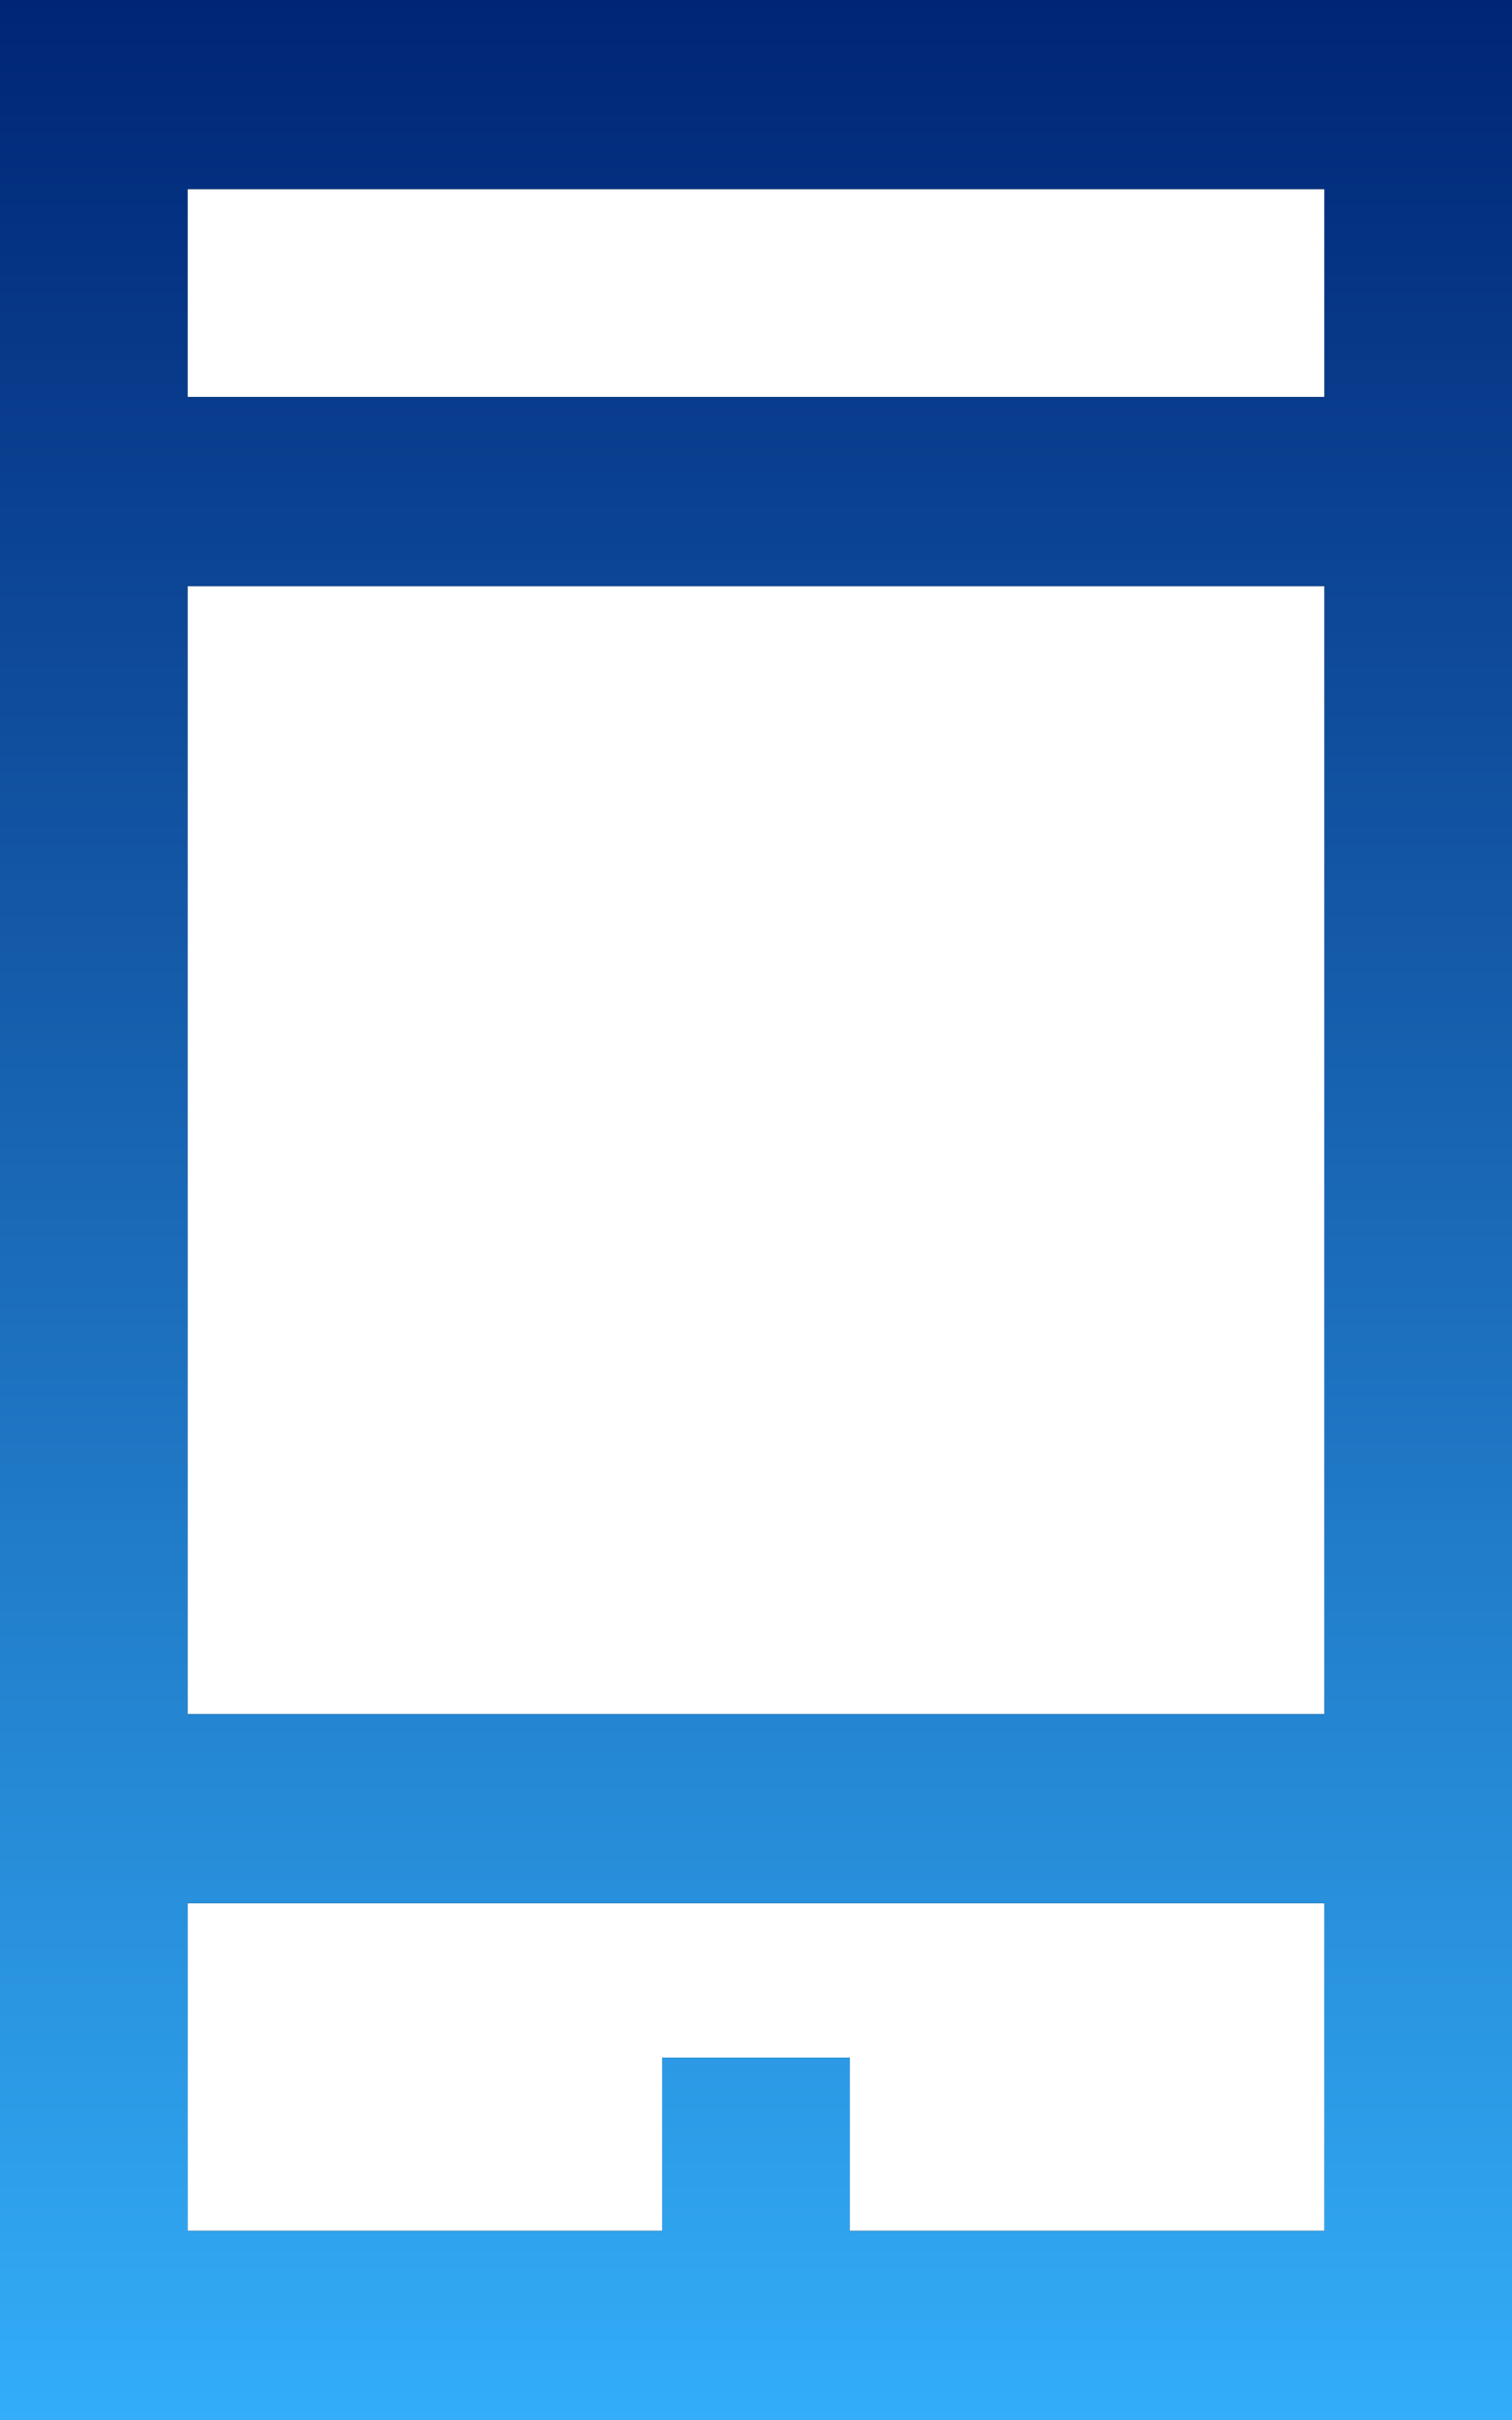
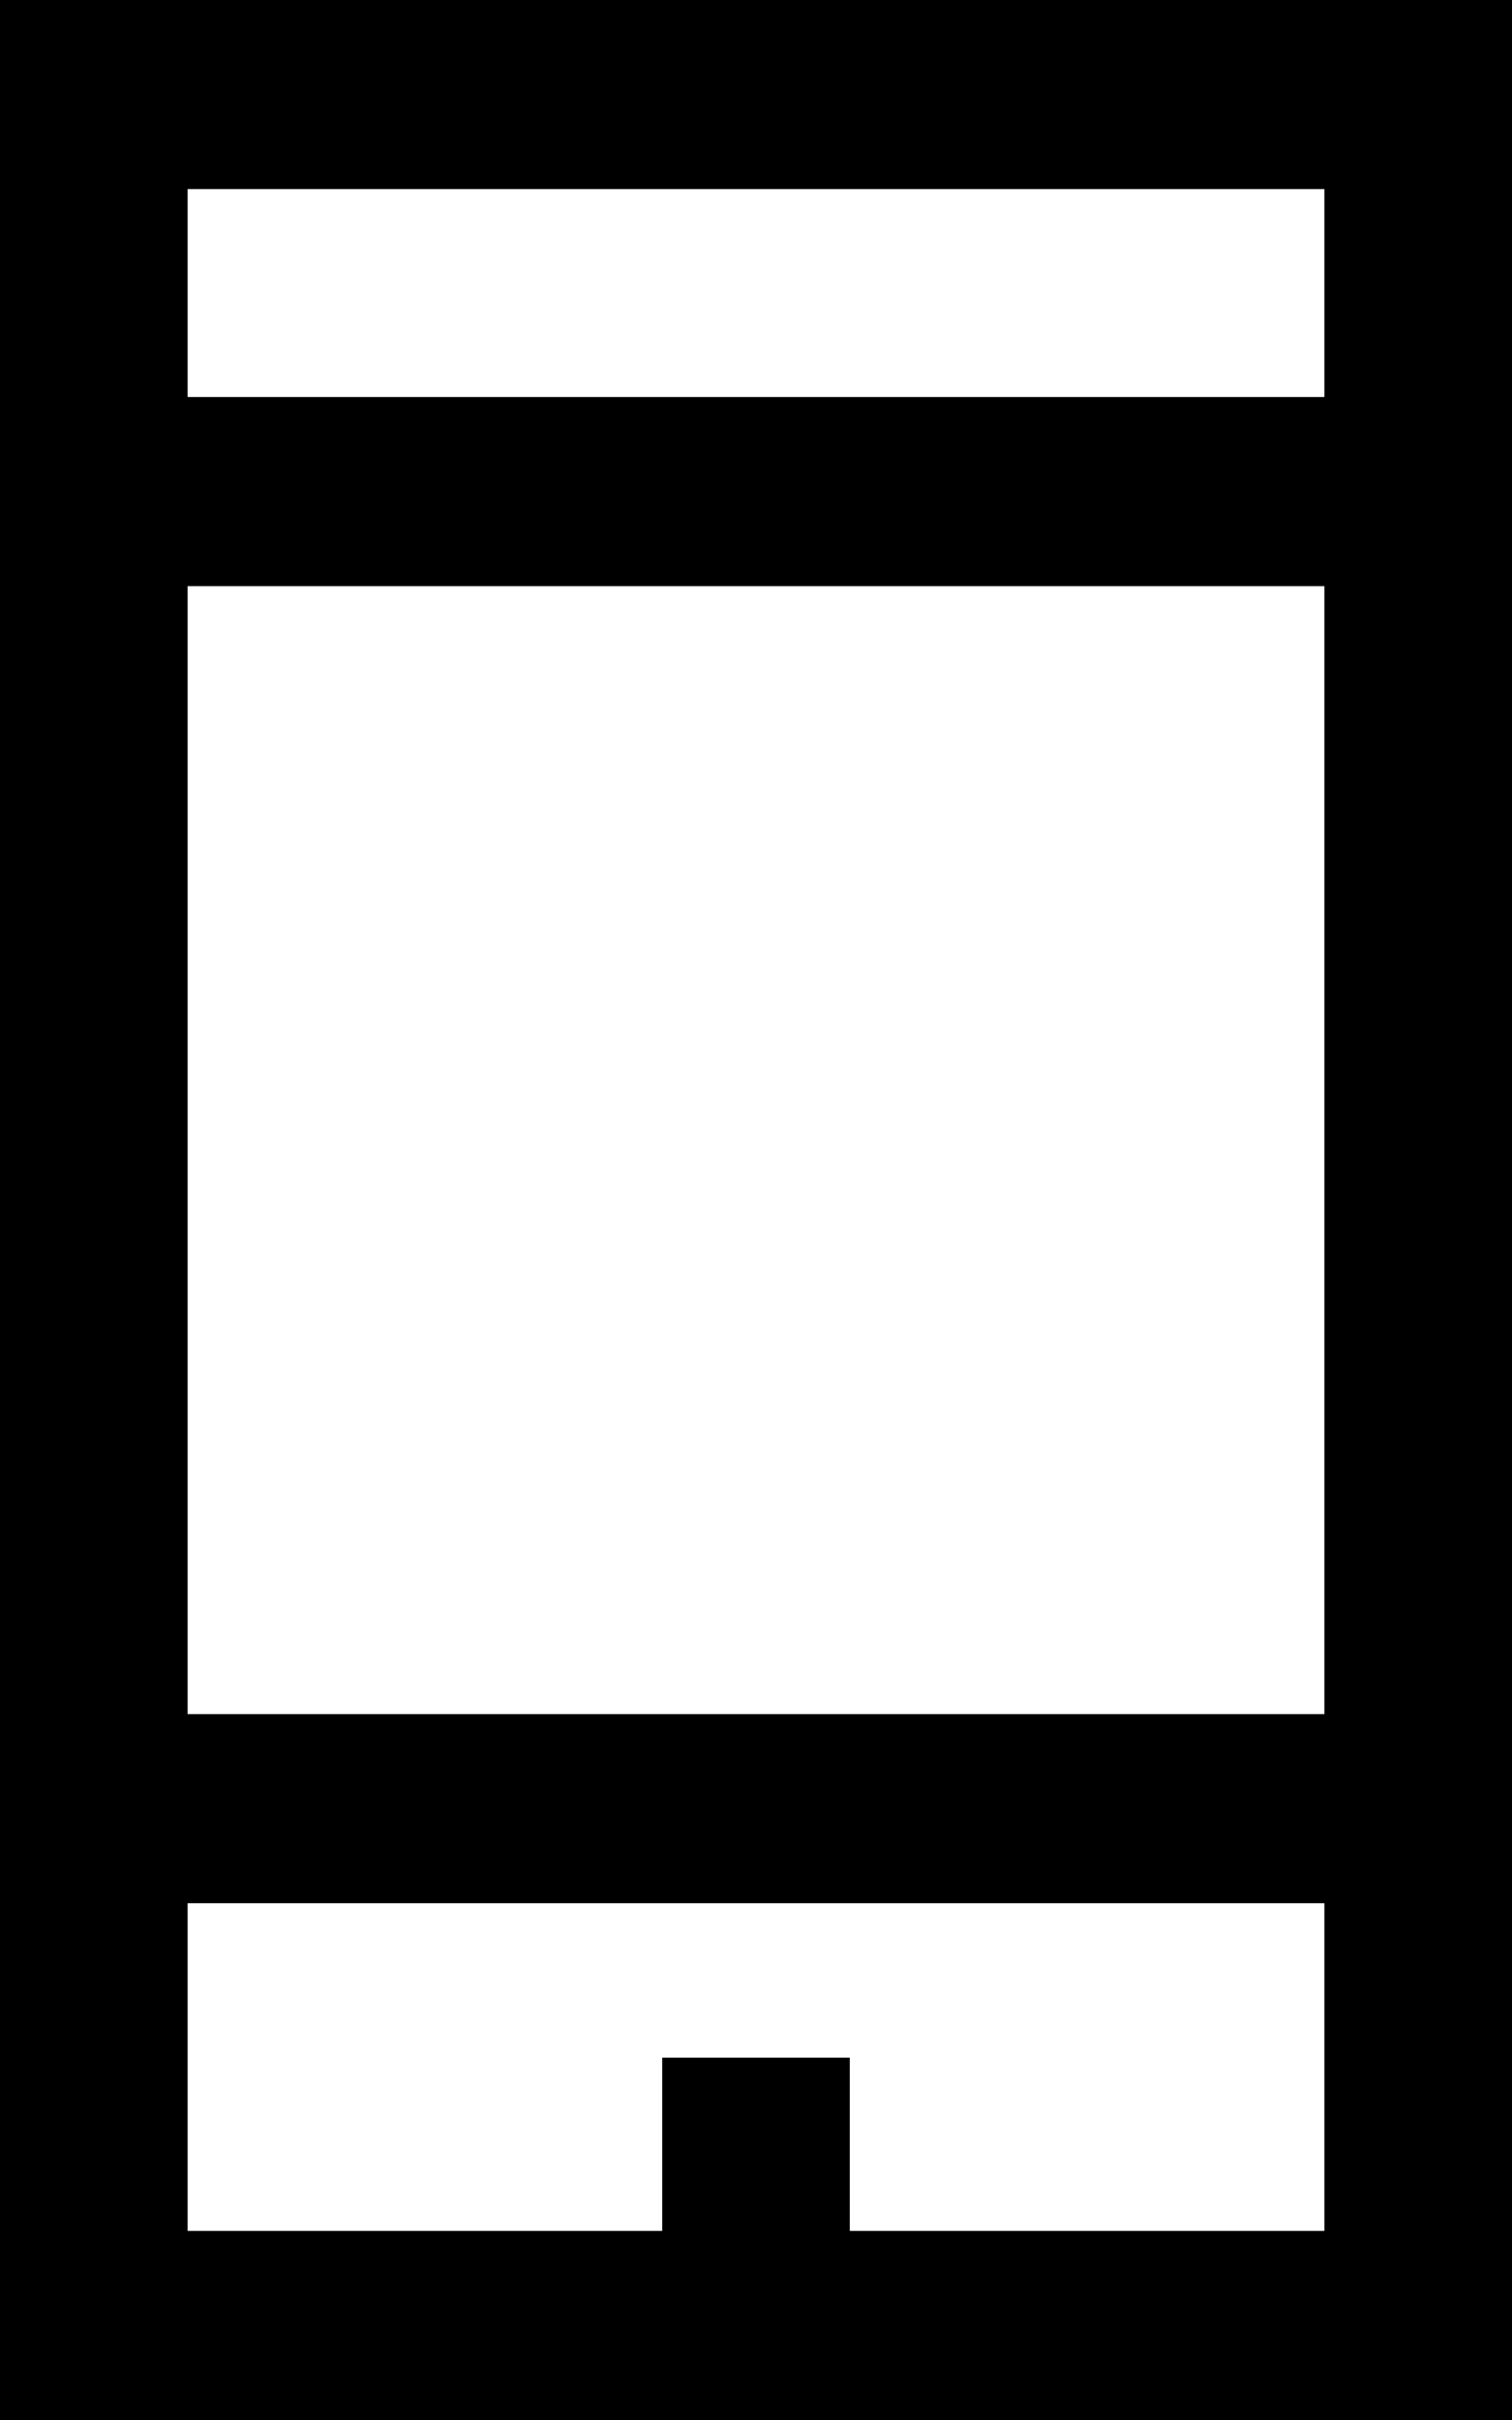
<svg xmlns="http://www.w3.org/2000/svg" width="25" height="40" viewBox="0 0 25 40" fill="none">
-   <path d="M25 0H0V40H25V0H25ZM21.898 36.875H14.051V34.011H10.949V36.875H3.102V31.458H21.898V36.875H21.898ZM21.898 28.333H3.102V9.688H21.898V28.333H21.898ZM21.898 6.562H3.102V3.125H21.898V6.562H21.898Z" fill="black" />
-   <path d="M25 0H0V40H25V0H25ZM21.898 36.875H14.051V34.011H10.949V36.875H3.102V31.458H21.898V36.875H21.898ZM21.898 28.333H3.102V9.688H21.898V28.333H21.898ZM21.898 6.562H3.102V3.125H21.898V6.562H21.898Z" fill="url(#paint0_linear_481_345)" />
+   <path d="M25 0H0V40H25V0H25ZM21.898 36.875H14.051V34.011H10.949V36.875H3.102V31.458H21.898V36.875H21.898ZM21.898 28.333H3.102V9.688H21.898V28.333H21.898ZM21.898 6.562H3.102V3.125H21.898V6.562H21.898" fill="black" />
  <defs>
    <linearGradient id="paint0_linear_481_345" x1="12.5" y1="0" x2="12.5" y2="40" gradientUnits="userSpaceOnUse">
      <stop stop-color="#002576" />
      <stop offset="1" stop-color="#33ADF8" />
    </linearGradient>
  </defs>
</svg>